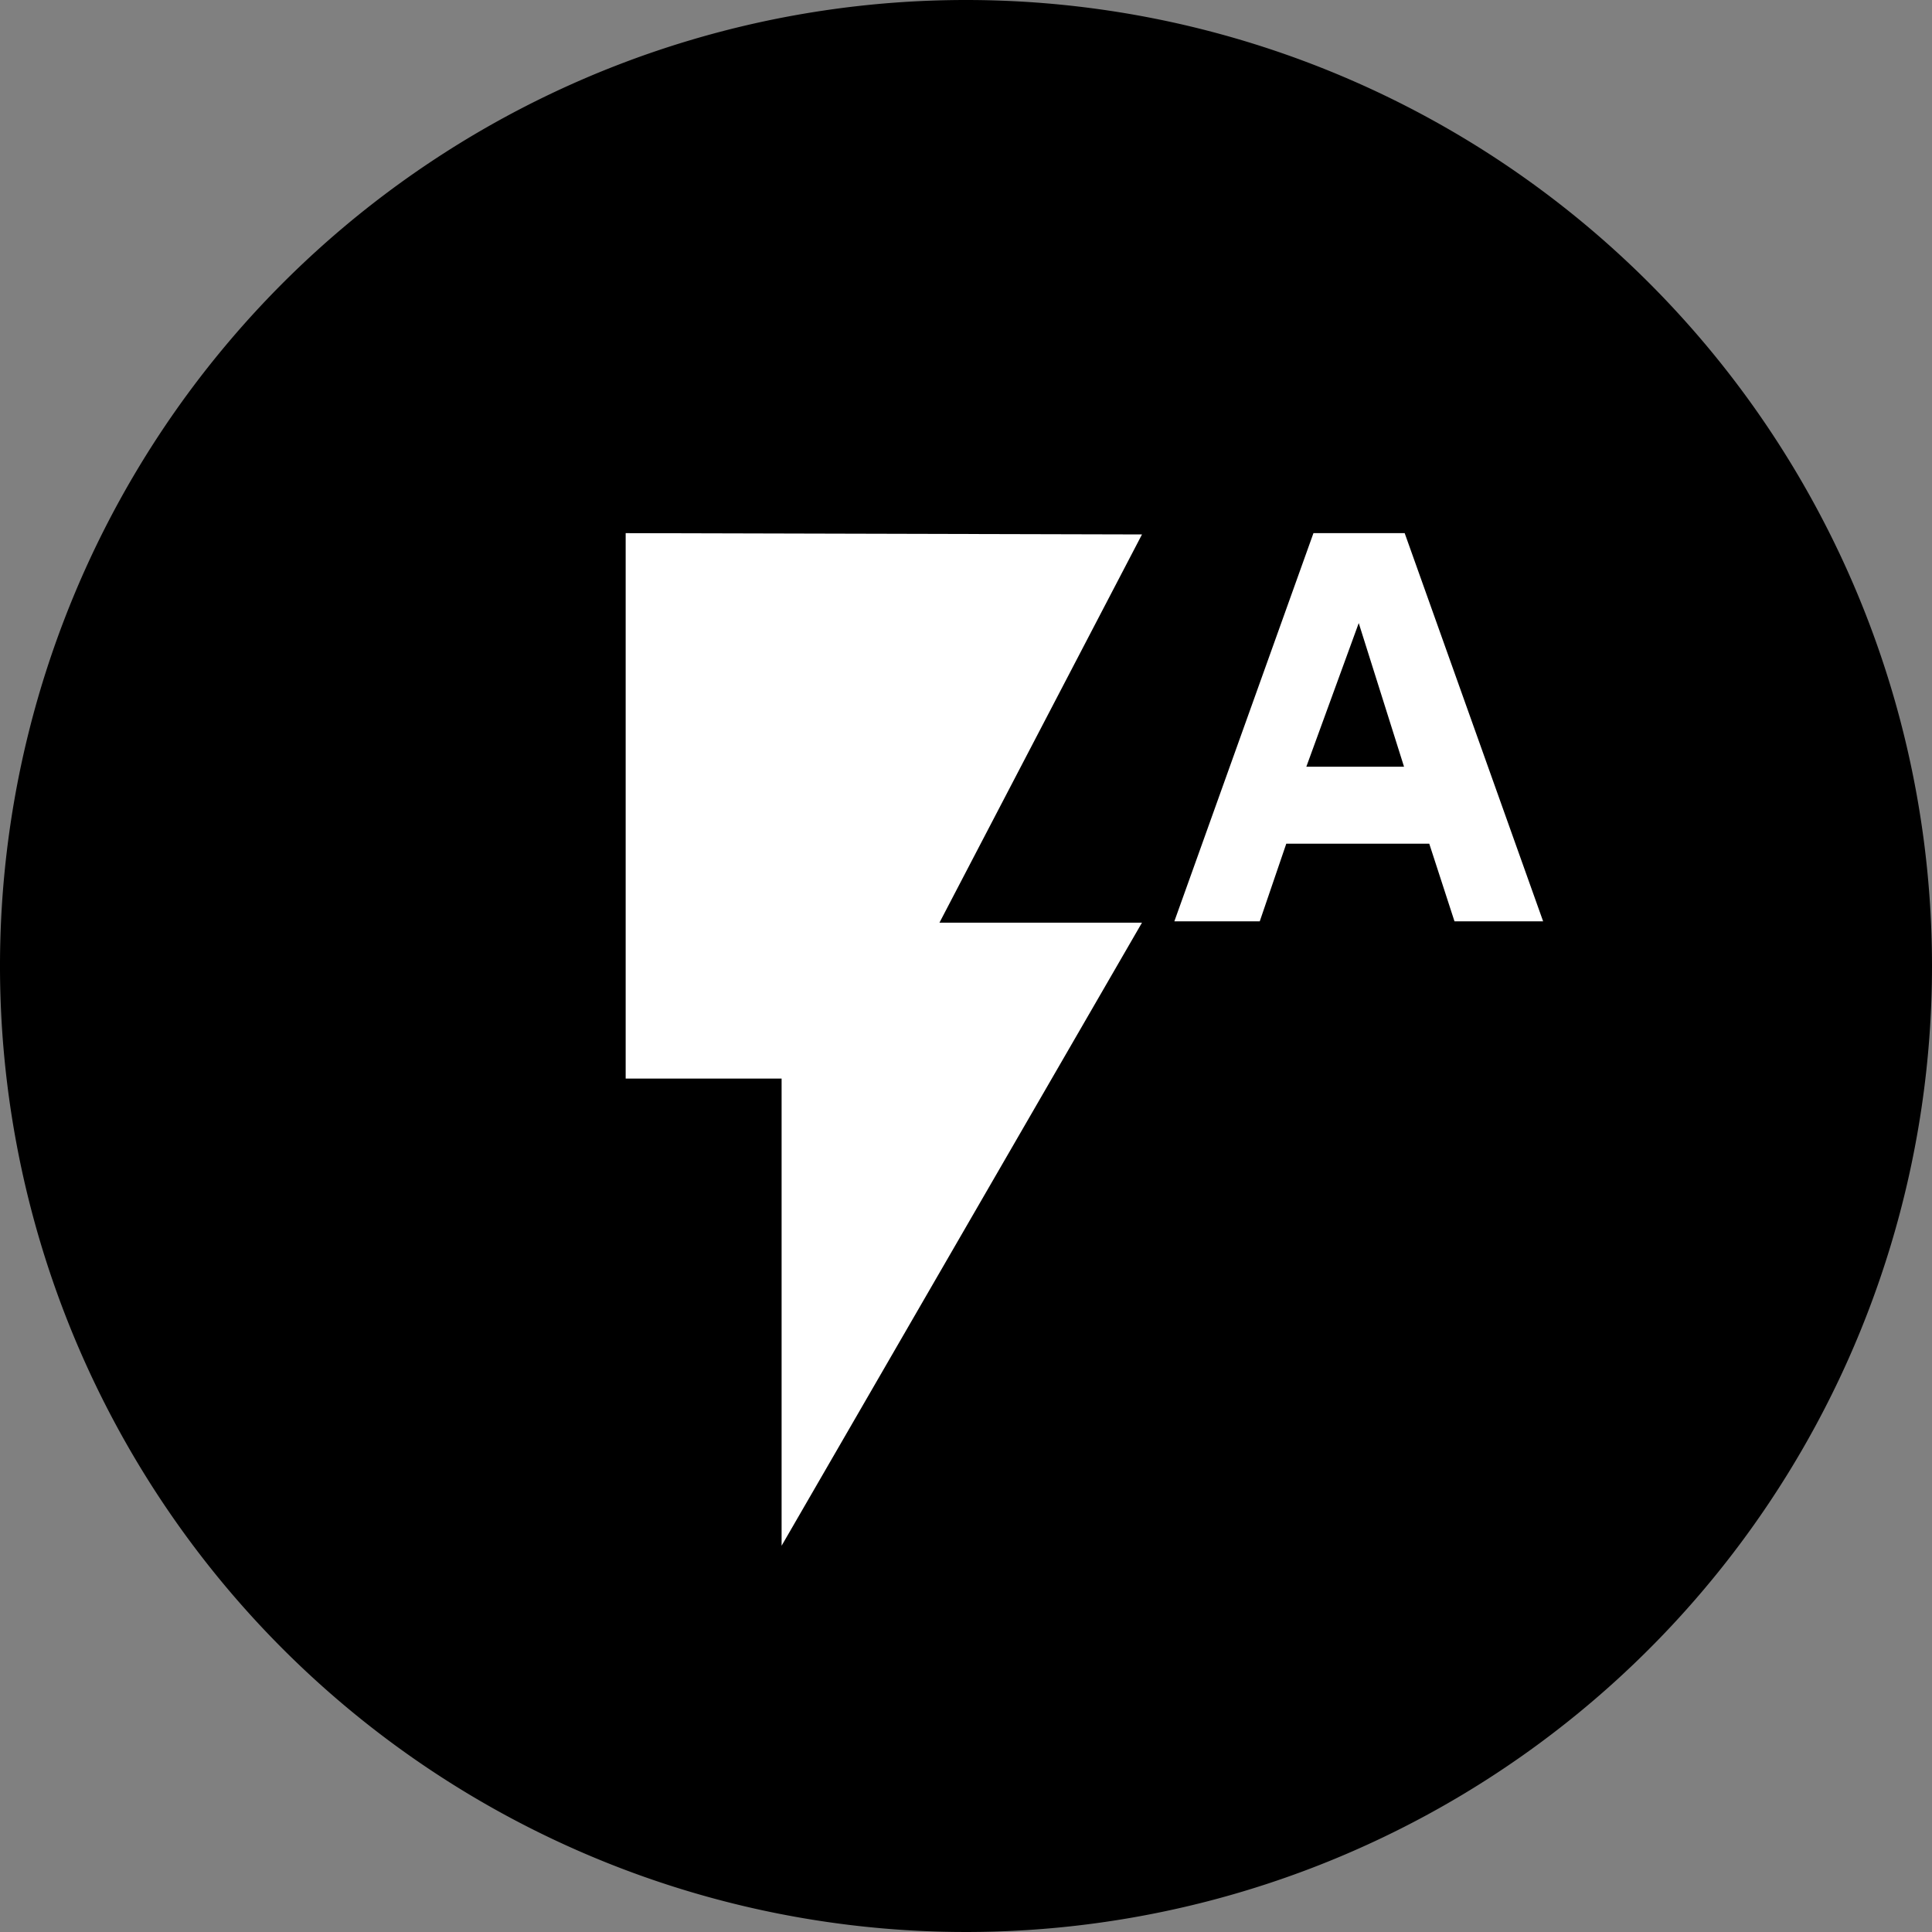
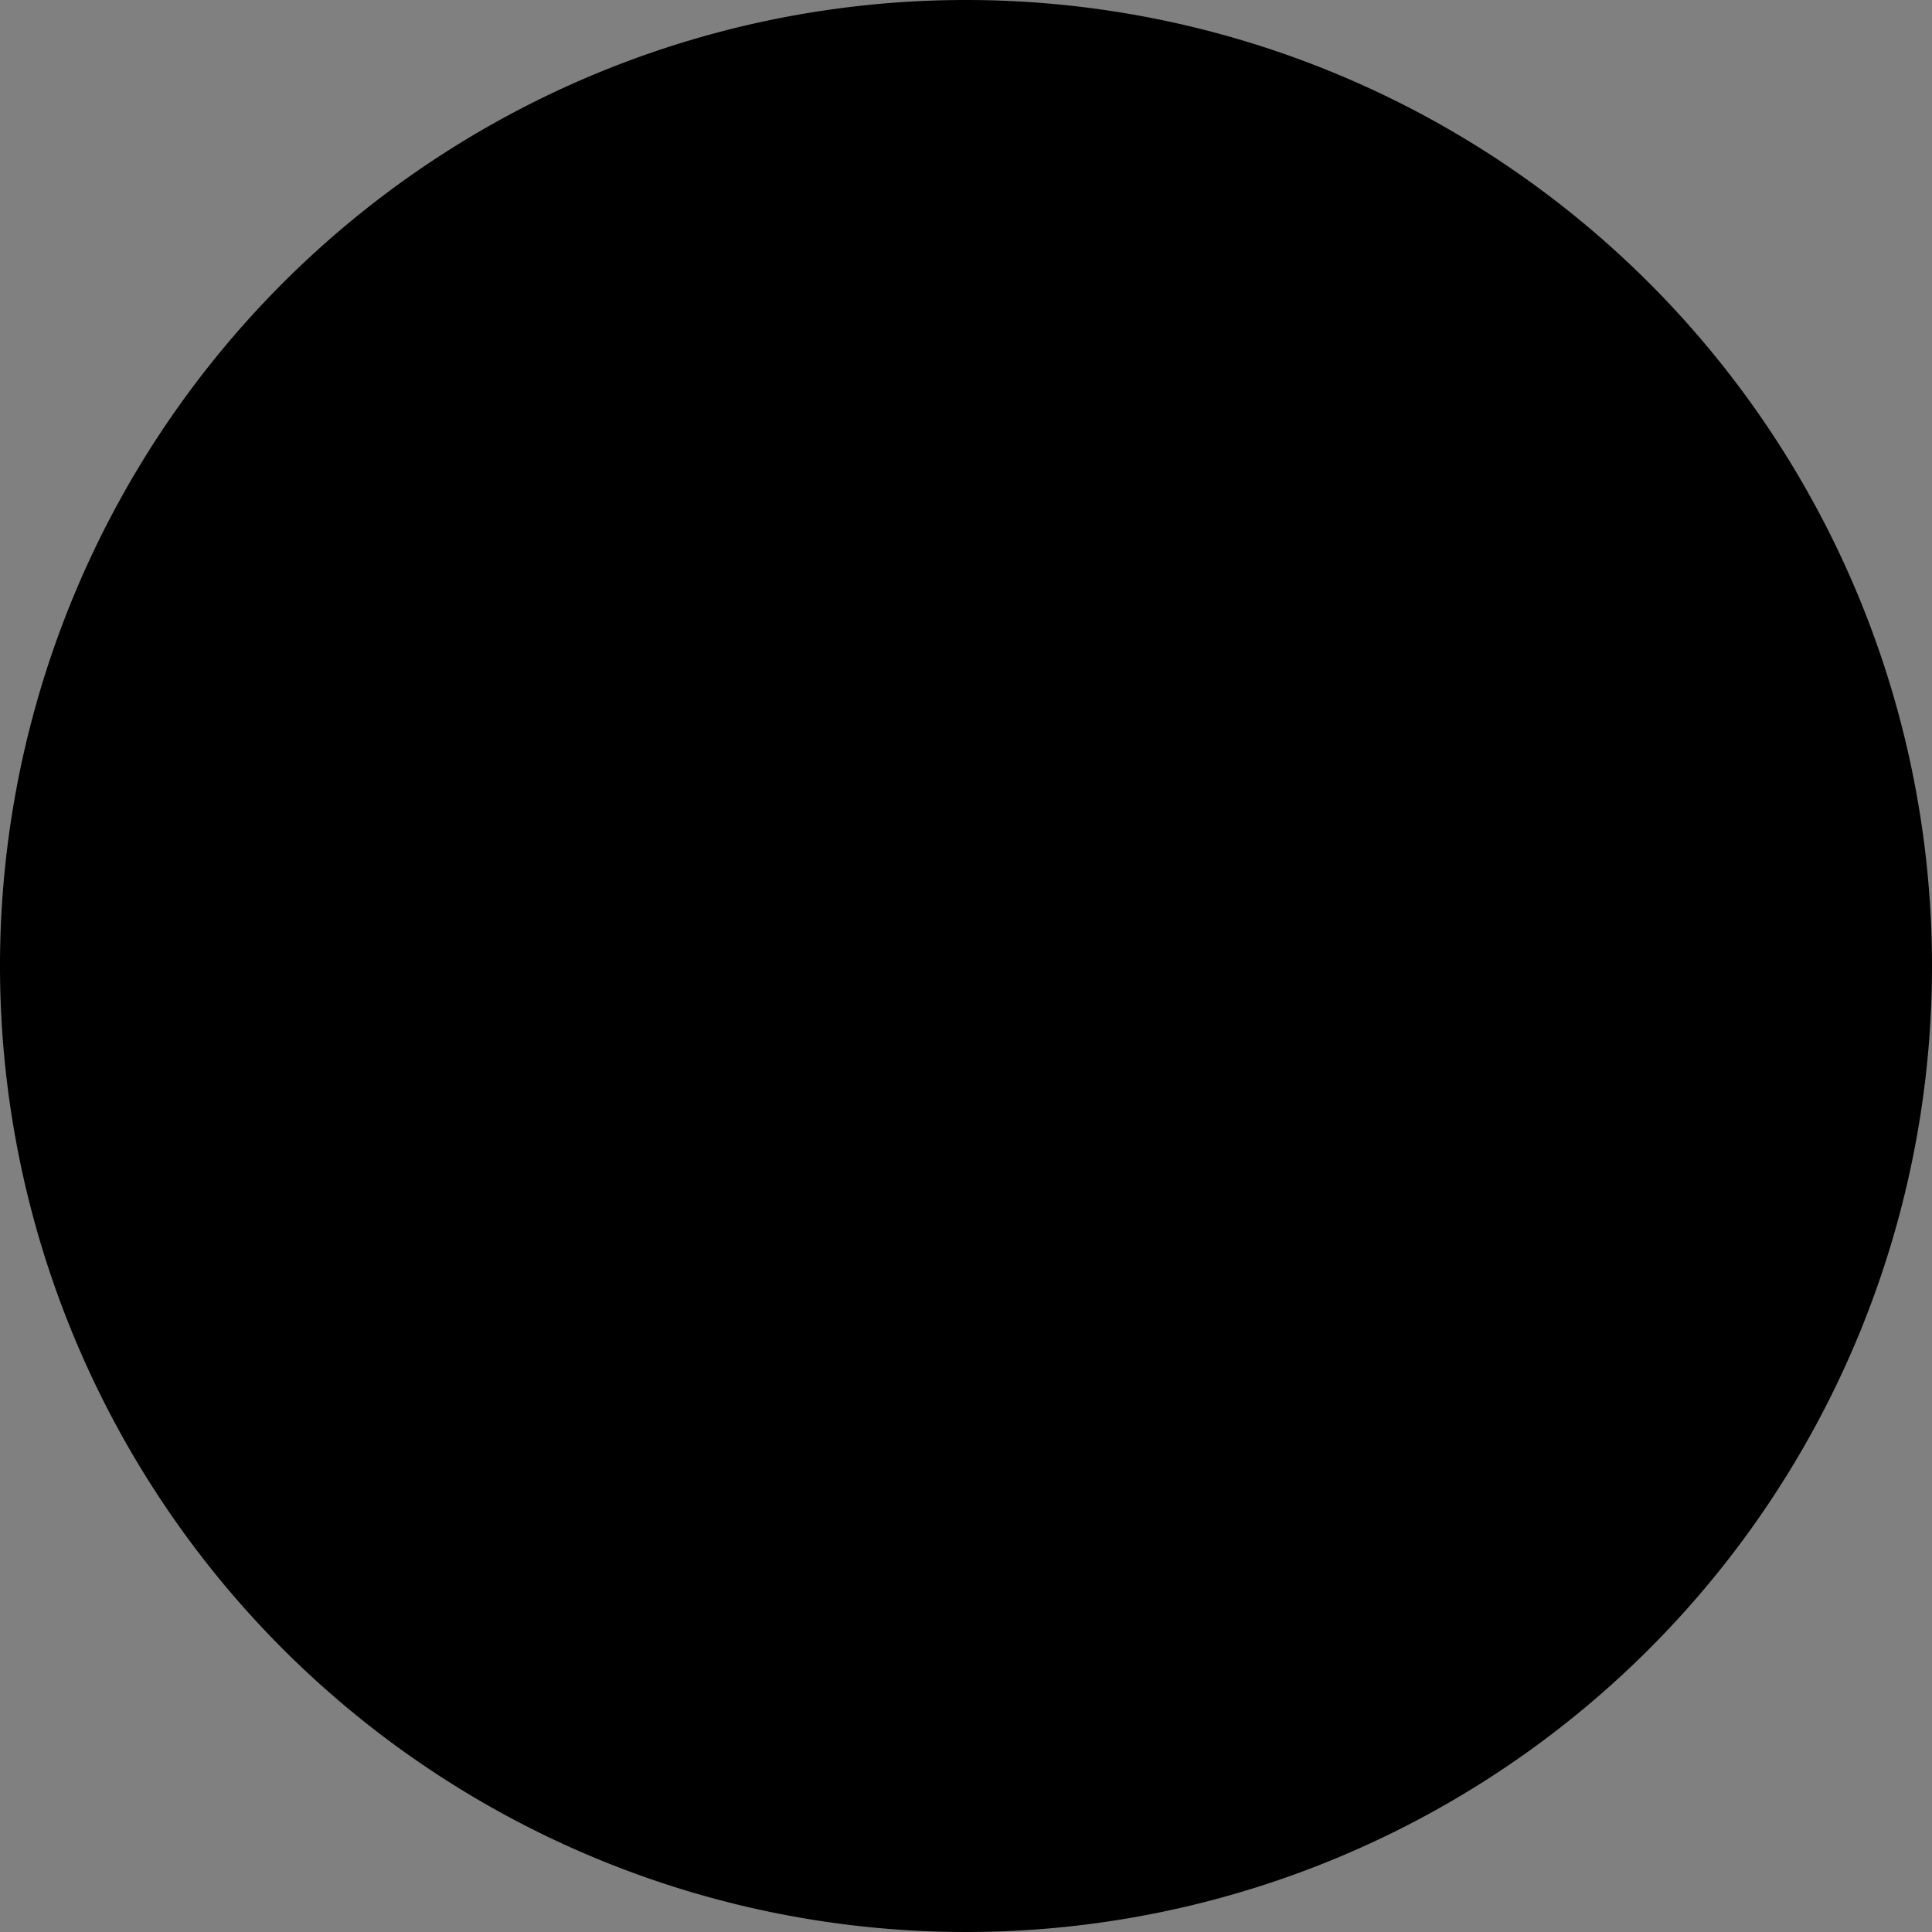
<svg xmlns="http://www.w3.org/2000/svg" viewBox="0 0 29.86 29.86">
  <rect x="0" y="0" width="29.86" height="29.86" fill="#808080" stroke="none" />
  <defs>
    <style>.cls-1{fill:#000;}.cls-2{fill:#fff;}</style>
  </defs>
  <g id="图层_2" data-name="图层 2">
    <g id="图层_1-2" data-name="图层 1">
      <g id="auto-shut-off-safety">
        <path class="cls-1" d="M14.93,0A14.93,14.93,0,1,0,29.86,14.93,14.93,14.93,0,0,0,14.93,0" />
-         <path class="cls-2" d="M20.3,8.24h1.41l2.14,6H22.48l-.39-1.2H19.88l-.41,1.2H18.15Zm-.11,3.61H21.7L21,9.63ZM9.67,8.24v8.43h2.41v7.22l5.57-9.63H14.52l3.13-6Z" />
      </g>
    </g>
  </g>
</svg>